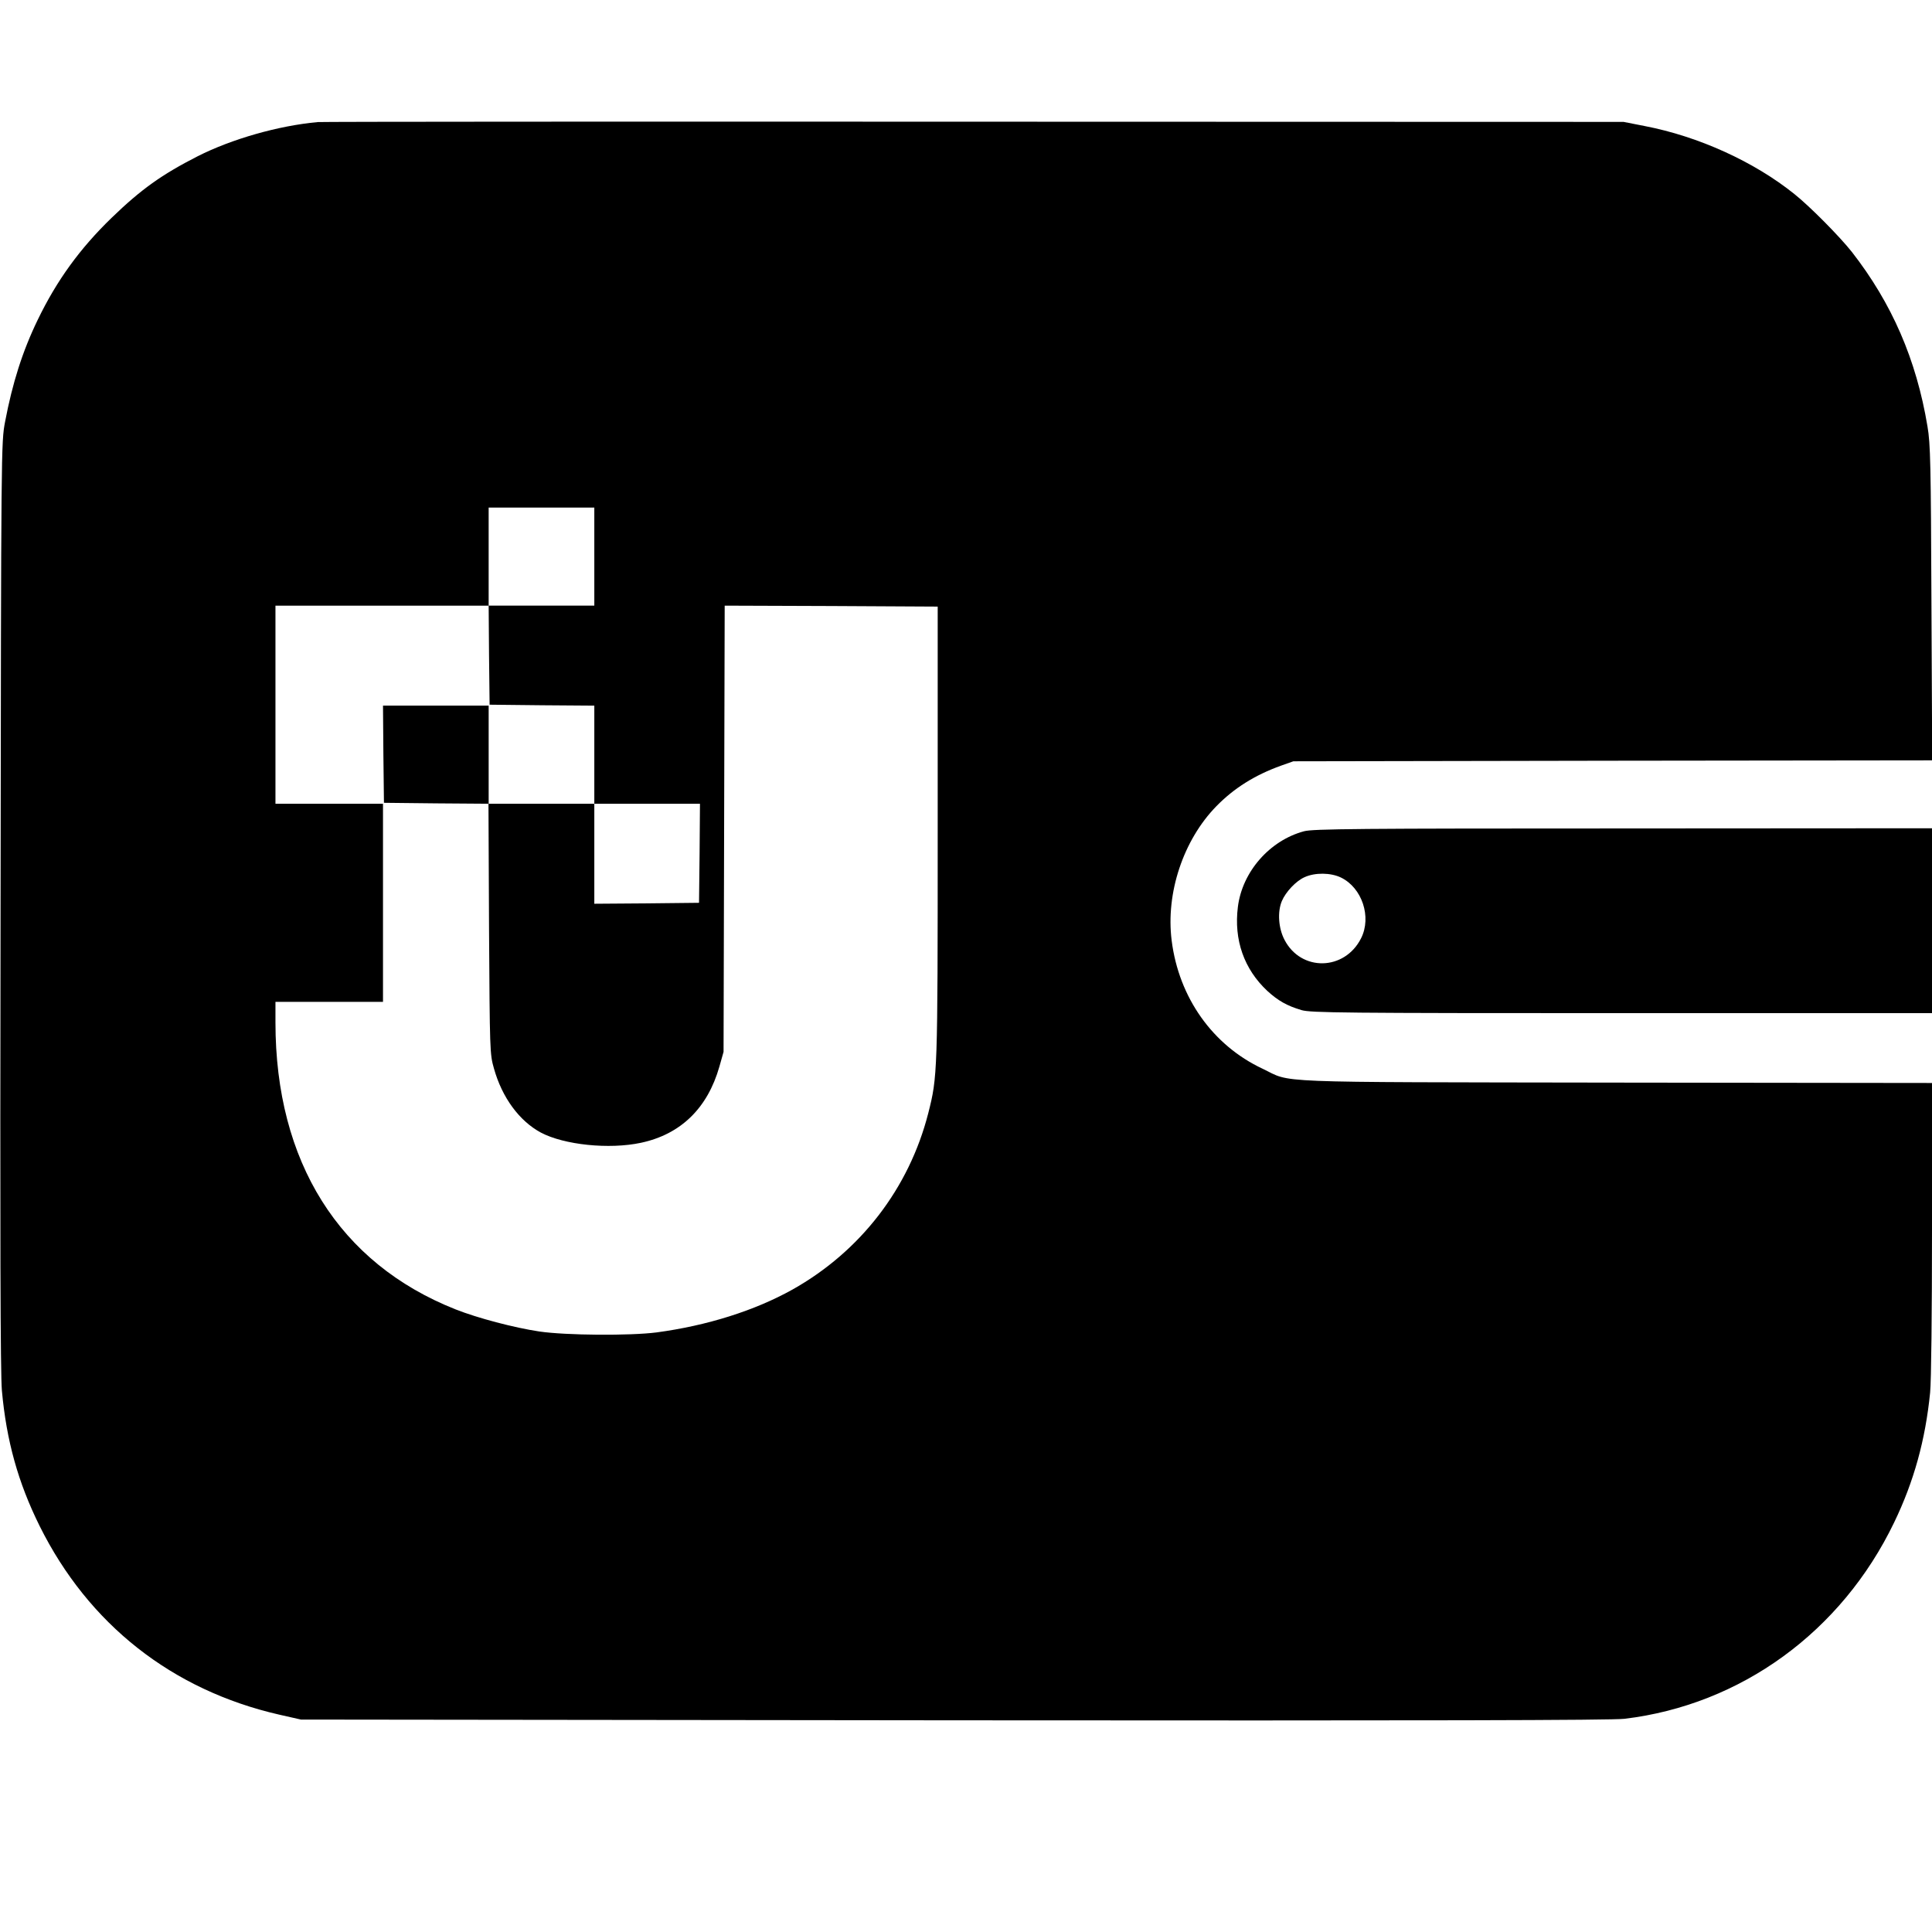
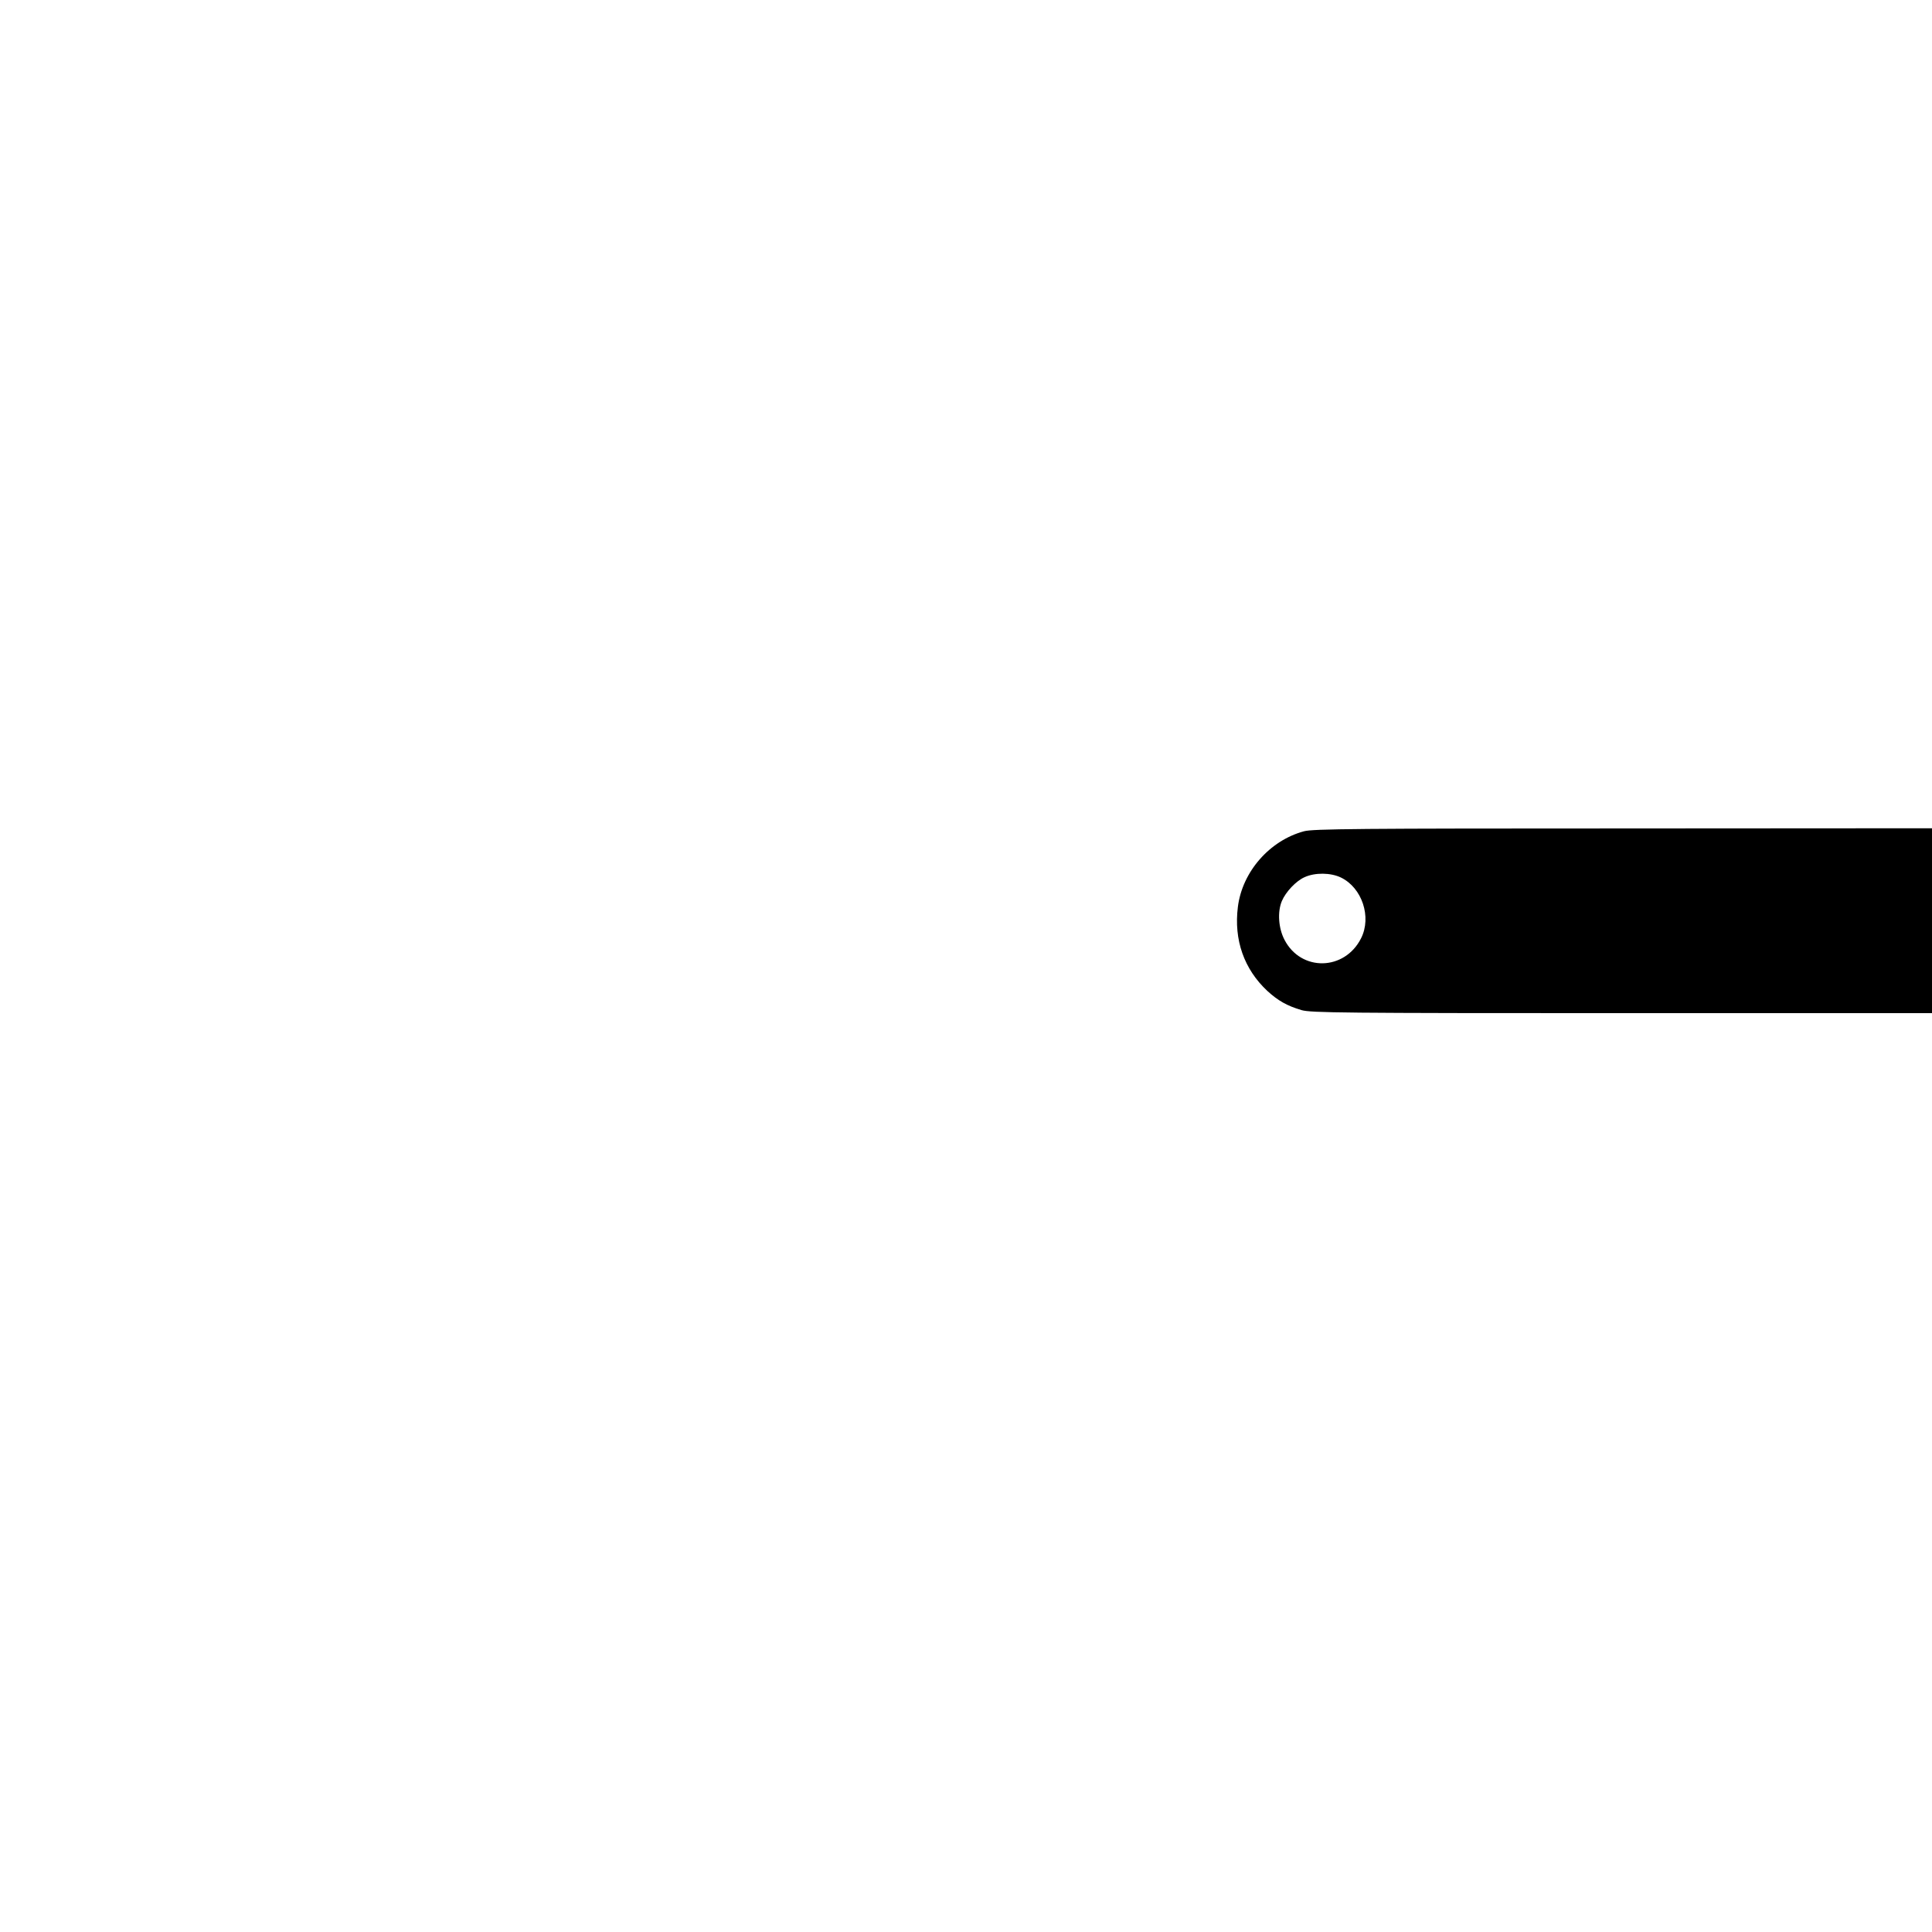
<svg xmlns="http://www.w3.org/2000/svg" version="1.0" width="1024pt" height="1024pt" viewBox="0 0 1024 1024" preserveAspectRatio="xMidYMid meet">
  <g transform="translate(0,1024) scale(0.1,-0.1)" fill="#000000" stroke="none">
-     <path d="M1685 9593 c-210 -19 -457 -90 -637 -181 -190 -97 -300 -175 -457 -327 -168 -163 -290 -331 -391 -540 -81 -167 -134 -335 -173 -540 -21 -109 -21 -132 -24 -2560 -3 -1765 -1 -2485 7 -2575 24 -266 86 -488 200 -718 259 -521 702 -870 1270 -1000 l115 -26 3460 -4 c2530 -2 3486 0 3555 8 617 74 1150 461 1429 1040 105 217 166 438 191 689 6 60 10 424 10 872 l0 769 -1677 2 c-1873 3 -1710 -3 -1872 74 -264 124 -443 377 -481 679 -32 252 62 533 237 712 94 96 204 165 343 215 l65 23 1693 3 1693 2 -4 833 c-3 736 -5 844 -21 937 -59 355 -189 653 -401 925 -64 81 -222 241 -305 307 -213 171 -507 305 -793 360 l-112 22 -3440 1 c-1892 1 -3458 0 -3480 -2z m1465 -2303 l0 -260 -280 0 -280 0 2 -262 3 -263 278 -3 277 -2 0 -260 0 -260 280 0 280 0 -2 -262 -3 -263 -277 -3 -278 -2 0 265 0 265 -281 0 -280 0 3 -662 c4 -646 4 -665 26 -741 43 -154 134 -278 249 -340 123 -65 361 -90 530 -54 211 45 353 183 416 404 l22 78 3 1183 3 1182 565 -2 564 -3 0 -1198 c0 -1278 -1 -1294 -50 -1487 -102 -399 -360 -733 -720 -935 -201 -112 -452 -191 -720 -227 -140 -18 -479 -16 -622 5 -133 20 -327 71 -443 117 -617 244 -955 782 -955 1521 l0 109 285 0 285 0 0 525 0 525 -285 0 -285 0 0 525 0 525 565 0 565 0 0 260 0 260 280 0 280 0 0 -260z" />
-     <path d="M2032 6243 l3 -258 278 -3 277 -2 0 260 0 260 -280 0 -280 0 2 -257z" />
    <path d="M6911 5834 c-182 -49 -327 -215 -350 -401 -22 -175 33 -330 156 -445 57 -52 104 -79 182 -102 49 -14 216 -16 1698 -16 l1643 0 0 490 0 490 -1637 -1 c-1398 0 -1646 -2 -1692 -15z m196 -245 c112 -54 164 -209 107 -322 -87 -173 -318 -178 -406 -8 -32 61 -38 148 -14 205 20 48 75 107 121 127 55 25 138 24 192 -2z" />
  </g>
</svg>